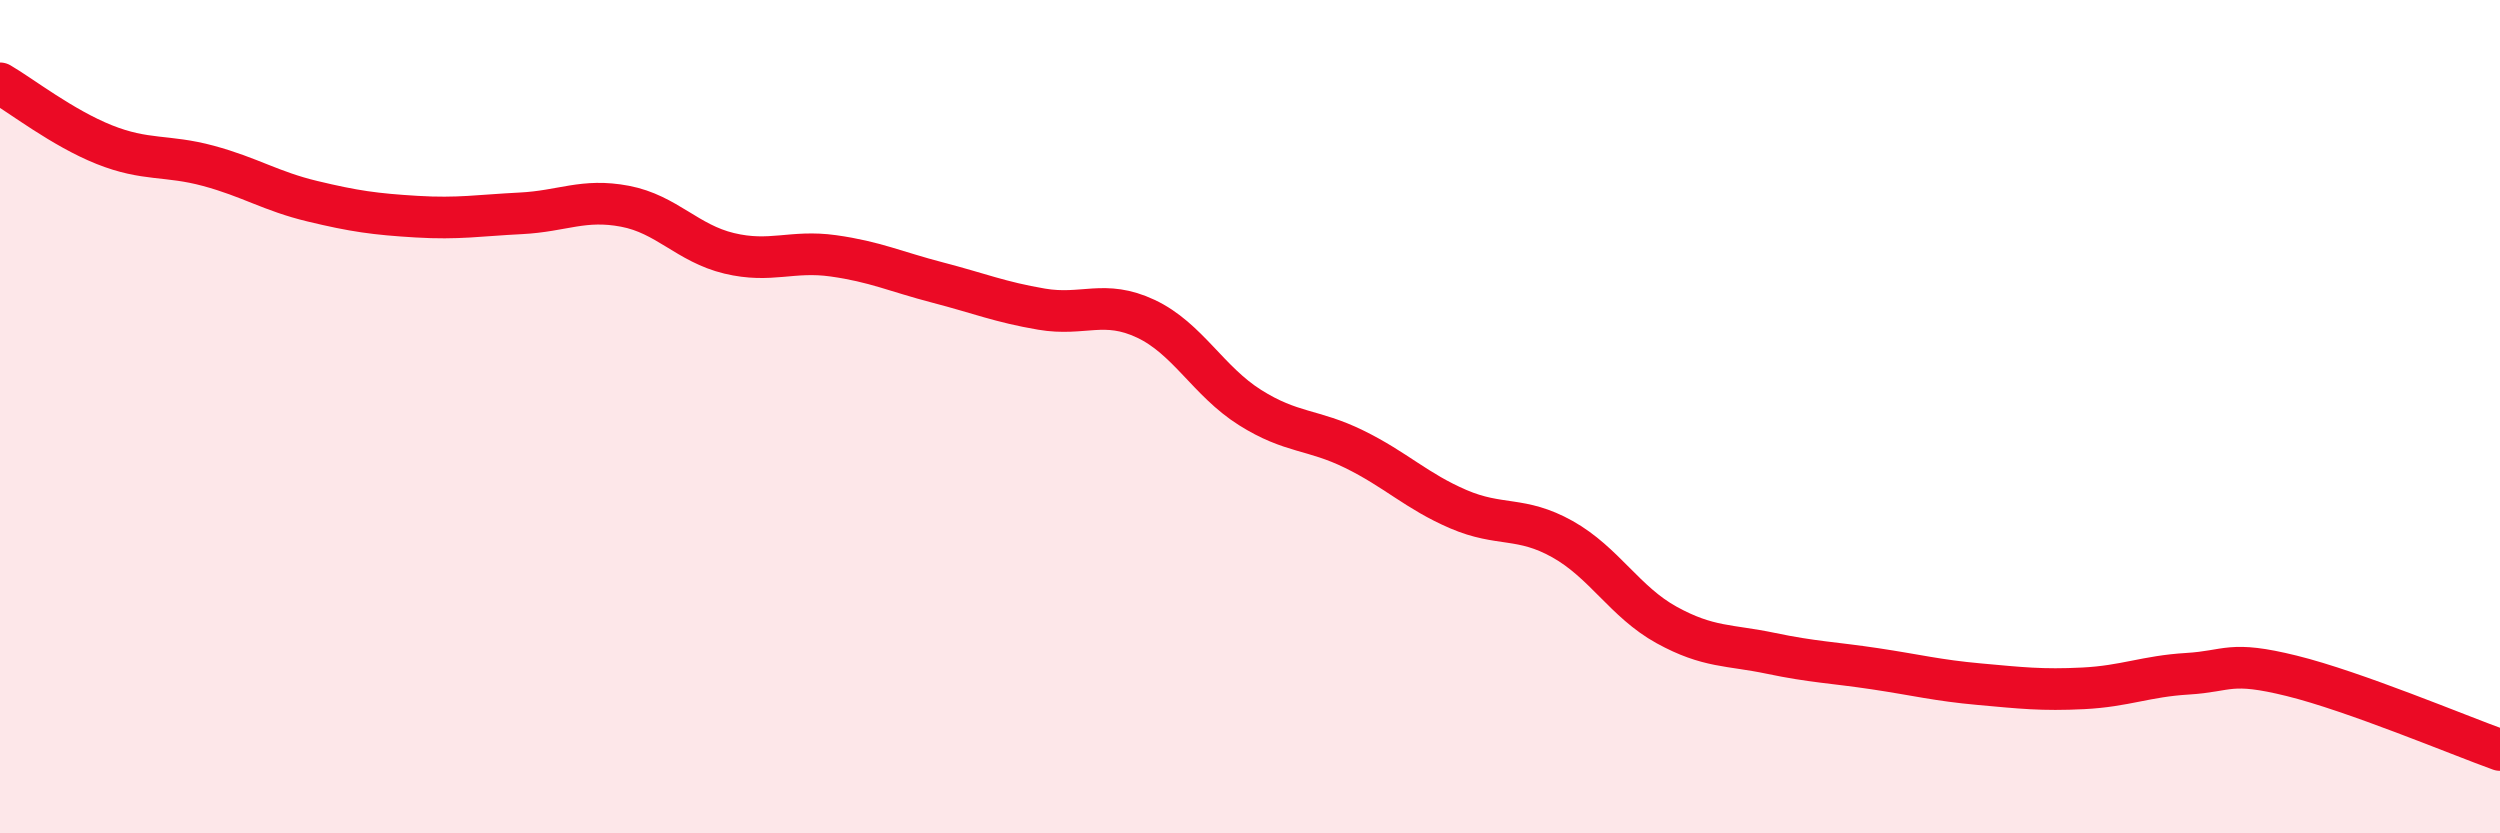
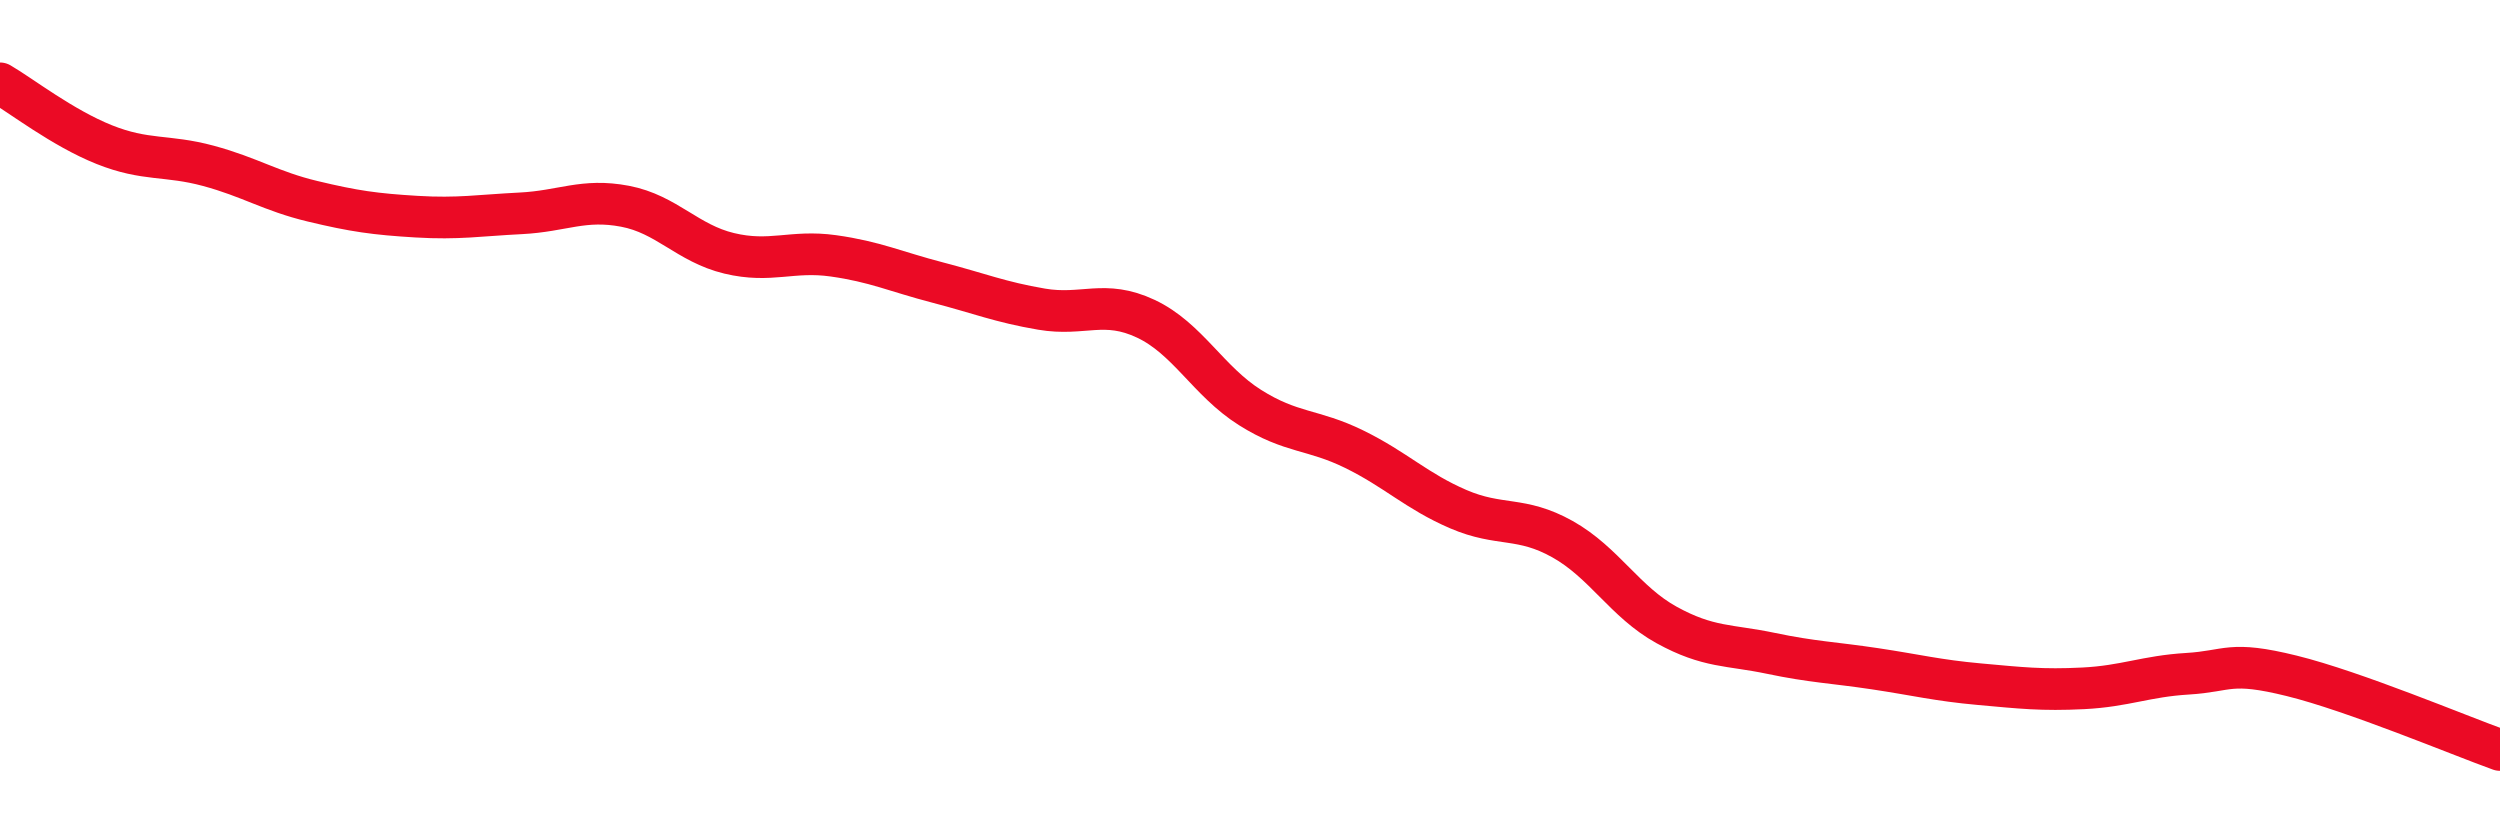
<svg xmlns="http://www.w3.org/2000/svg" width="60" height="20" viewBox="0 0 60 20">
-   <path d="M 0,2 C 0.5,2.29 1.5,3.07 2.5,3.47 C 3.5,3.87 4,3.71 5,3.98 C 6,4.25 6.5,4.59 7.5,4.83 C 8.5,5.07 9,5.14 10,5.2 C 11,5.26 11.5,5.17 12.5,5.12 C 13.5,5.07 14,4.76 15,4.95 C 16,5.14 16.5,5.84 17.5,6.08 C 18.5,6.32 19,6 20,6.14 C 21,6.28 21.5,6.52 22.5,6.78 C 23.5,7.04 24,7.25 25,7.42 C 26,7.59 26.5,7.18 27.5,7.65 C 28.5,8.12 29,9.15 30,9.78 C 31,10.41 31.5,10.29 32.5,10.78 C 33.5,11.27 34,11.79 35,12.22 C 36,12.65 36.5,12.38 37.5,12.94 C 38.5,13.5 39,14.45 40,15 C 41,15.55 41.5,15.47 42.5,15.68 C 43.5,15.89 44,15.9 45,16.05 C 46,16.2 46.5,16.33 47.5,16.42 C 48.5,16.51 49,16.57 50,16.52 C 51,16.47 51.5,16.23 52.5,16.17 C 53.5,16.11 53.5,15.85 55,16.22 C 56.5,16.59 59,17.64 60,18L60 20L0 20Z" fill="#EB0A25" opacity="0.1" stroke-linecap="round" stroke-linejoin="round" />
  <path d="M 0,2 C 0.5,2.29 1.5,3.07 2.5,3.47 C 3.5,3.87 4,3.71 5,3.98 C 6,4.25 6.5,4.59 7.5,4.83 C 8.5,5.07 9,5.14 10,5.2 C 11,5.26 11.5,5.17 12.5,5.12 C 13.5,5.07 14,4.76 15,4.95 C 16,5.14 16.5,5.84 17.5,6.08 C 18.5,6.32 19,6 20,6.14 C 21,6.28 21.5,6.52 22.5,6.78 C 23.5,7.04 24,7.25 25,7.42 C 26,7.59 26.5,7.18 27.5,7.65 C 28.5,8.12 29,9.15 30,9.78 C 31,10.41 31.5,10.29 32.5,10.78 C 33.5,11.27 34,11.79 35,12.22 C 36,12.65 36.5,12.38 37.5,12.94 C 38.5,13.5 39,14.45 40,15 C 41,15.55 41.5,15.47 42.5,15.68 C 43.5,15.89 44,15.9 45,16.05 C 46,16.2 46.5,16.33 47.5,16.42 C 48.5,16.51 49,16.57 50,16.52 C 51,16.47 51.5,16.23 52.5,16.17 C 53.5,16.11 53.5,15.85 55,16.22 C 56.5,16.59 59,17.64 60,18" stroke="#EB0A25" stroke-width="1" fill="none" stroke-linecap="round" stroke-linejoin="round" />
</svg>